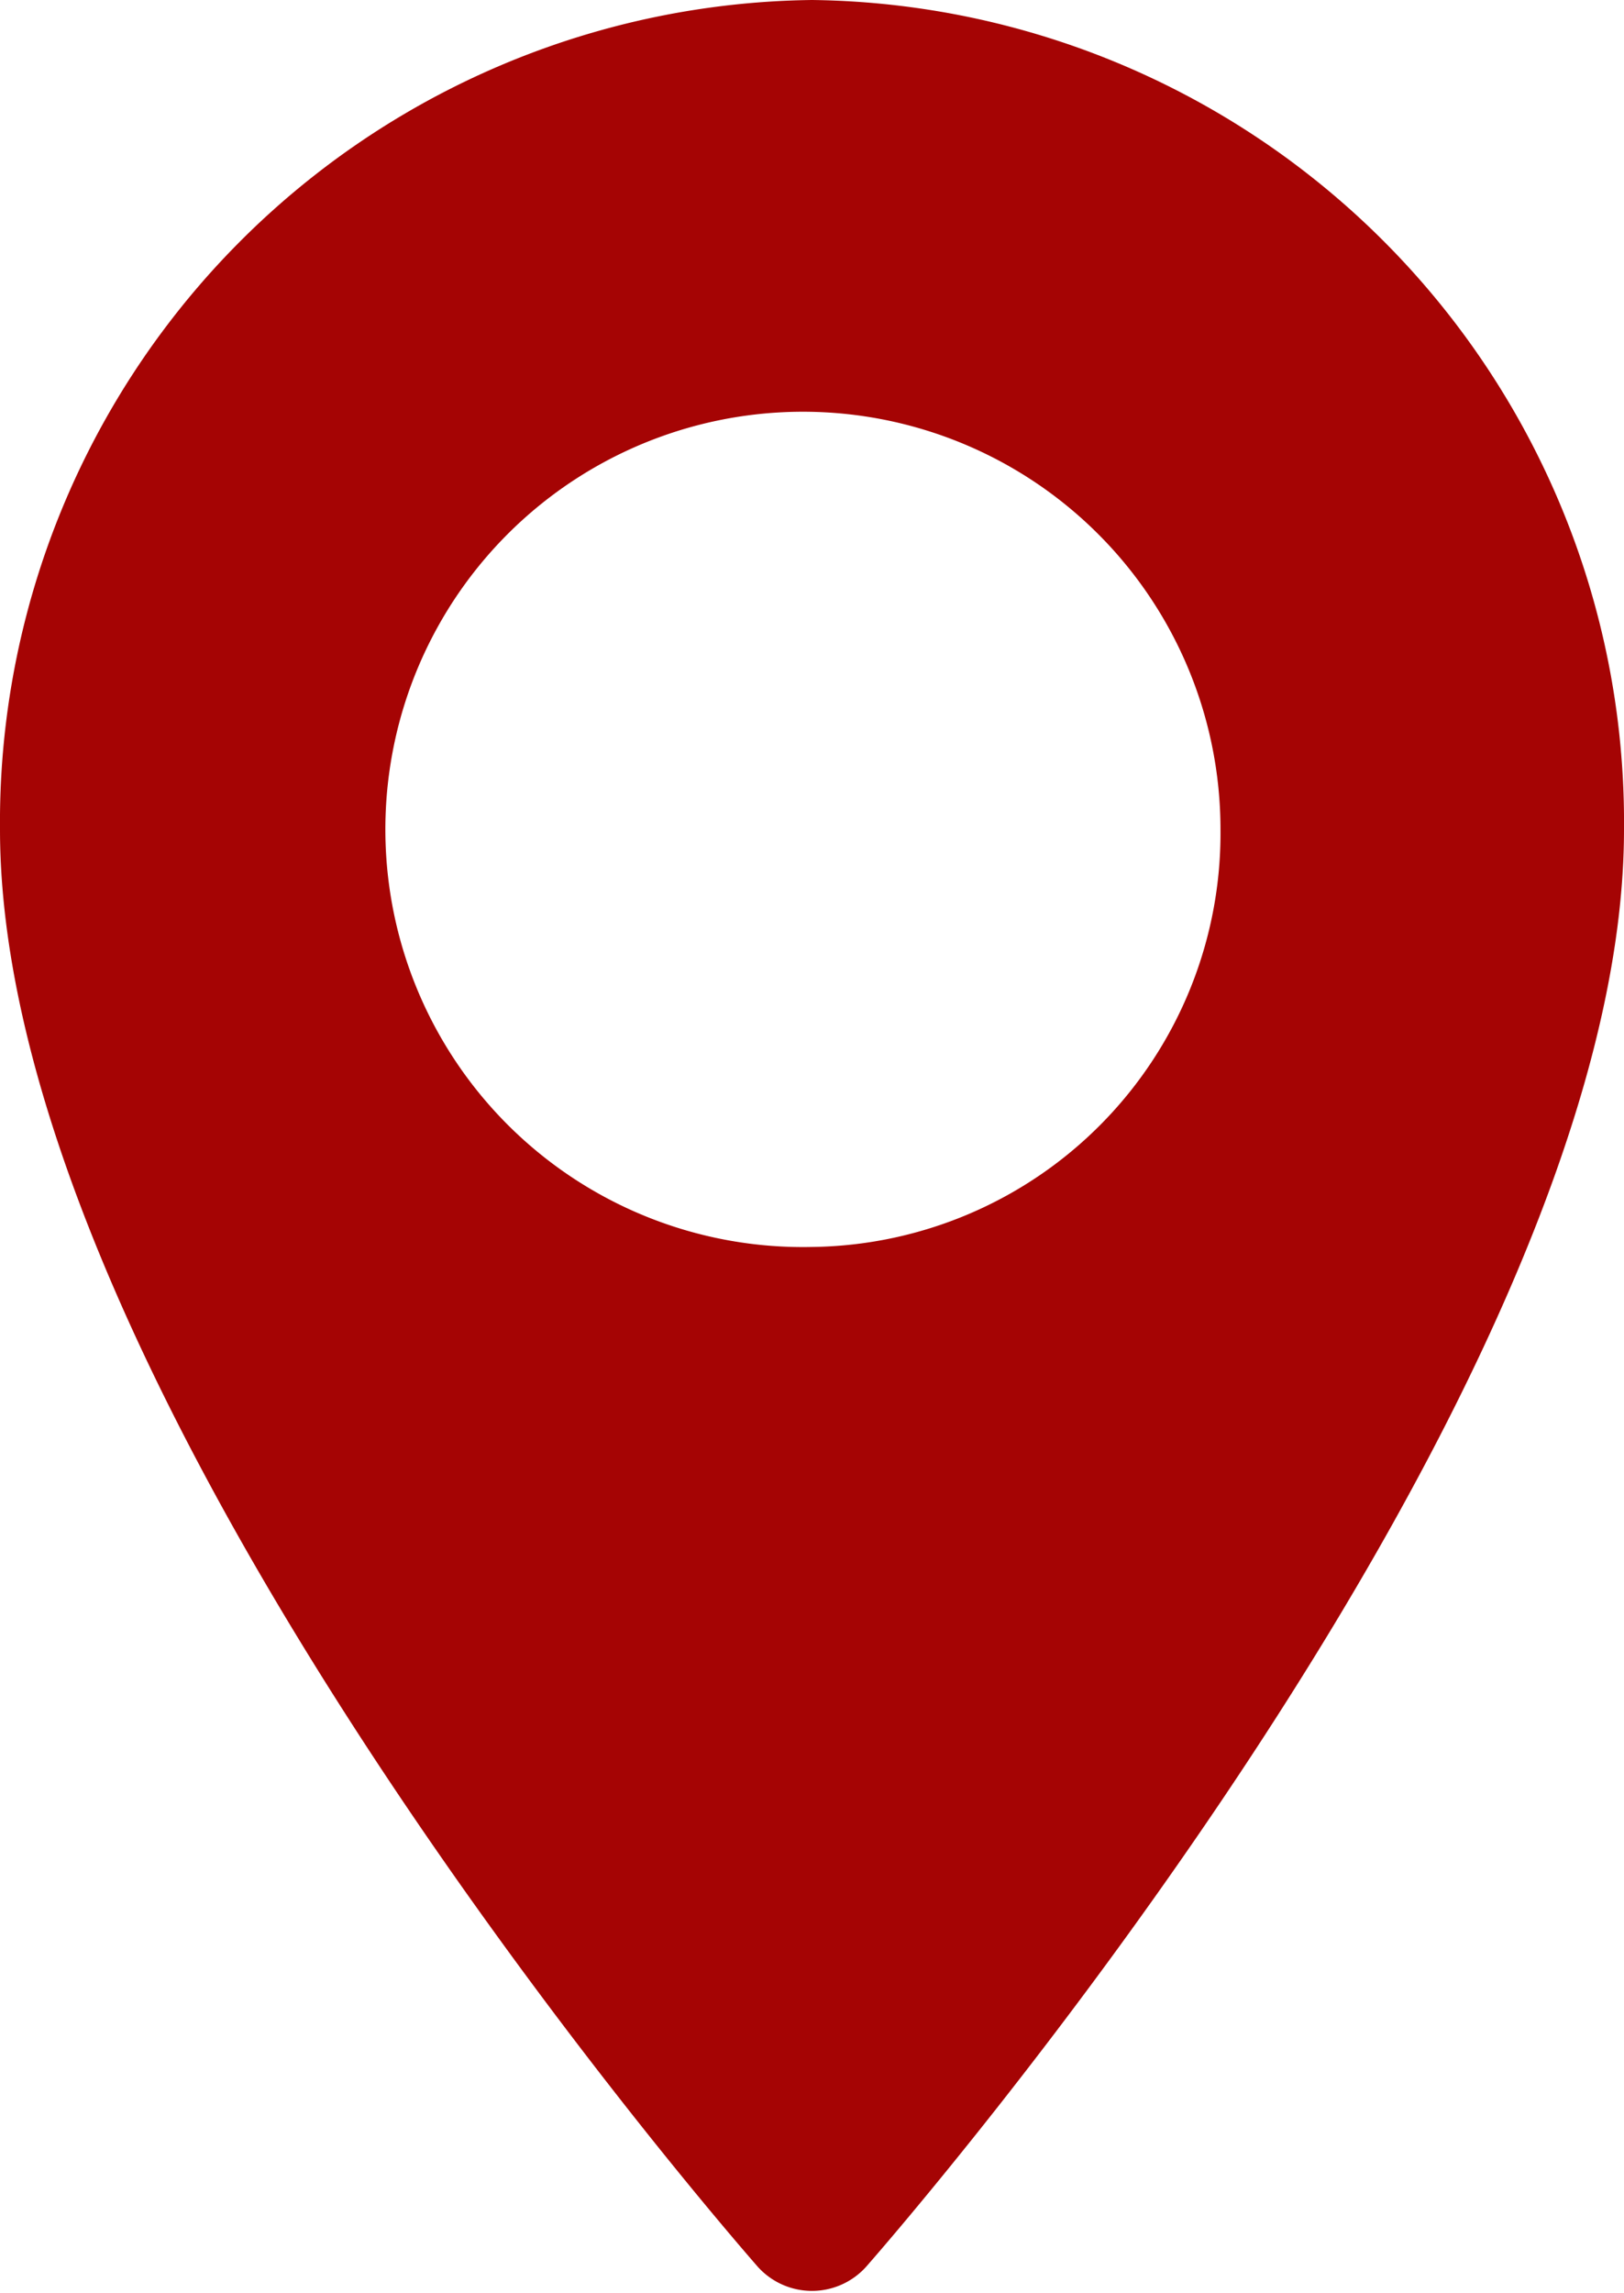
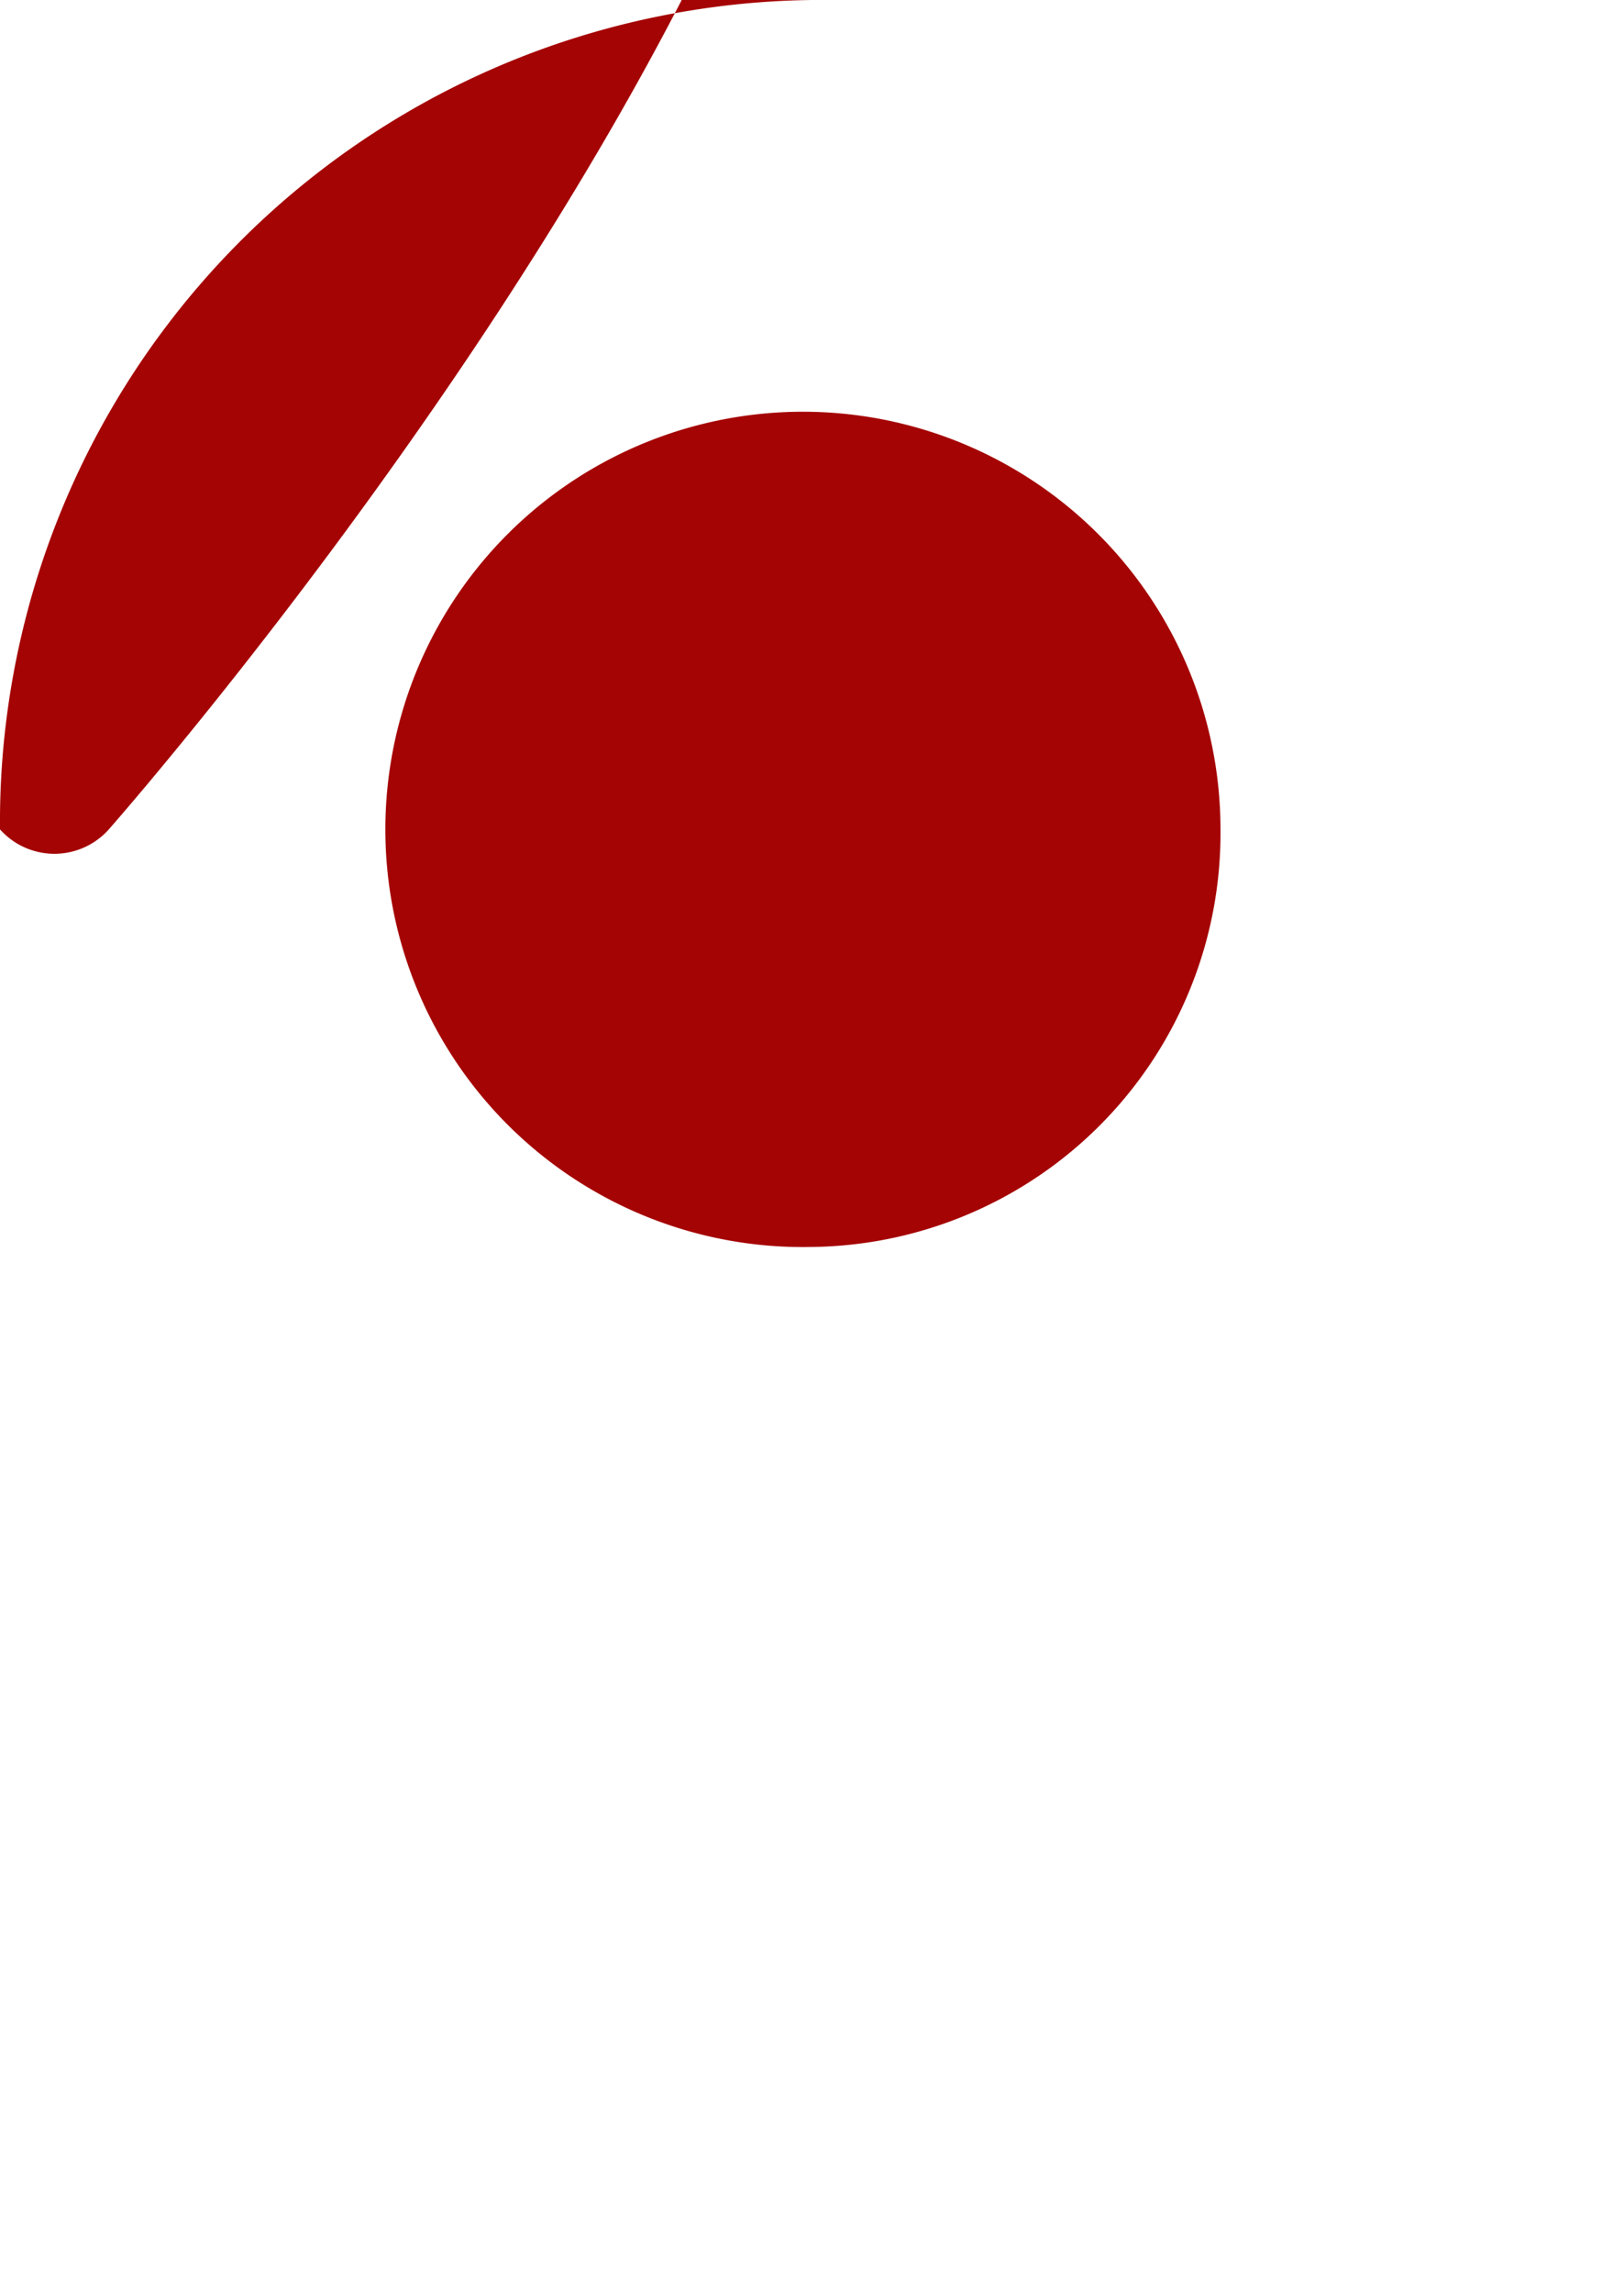
<svg xmlns="http://www.w3.org/2000/svg" width="17" height="24" viewBox="0 0 17 24">
  <defs>
    <style> .cls-1 { fill: #a50404; fill-rule: evenodd; } </style>
  </defs>
-   <path id="LOC" class="cls-1" d="M604.5,5326a8.605,8.605,0,0,0-8.5,8.68c0,5.94,7.607,14.67,7.93,15.04a0.763,0.763,0,0,0,1.139,0c0.324-.37,7.931-9.1,7.931-15.04A8.605,8.605,0,0,0,604.5,5326Zm0,13.05a4.371,4.371,0,1,1,4.276-4.37A4.329,4.329,0,0,1,604.5,5339.05Z" transform="translate(-596 -5326)" />
+   <path id="LOC" class="cls-1" d="M604.5,5326a8.605,8.605,0,0,0-8.5,8.68a0.763,0.763,0,0,0,1.139,0c0.324-.37,7.931-9.1,7.931-15.04A8.605,8.605,0,0,0,604.5,5326Zm0,13.05a4.371,4.371,0,1,1,4.276-4.37A4.329,4.329,0,0,1,604.5,5339.05Z" transform="translate(-596 -5326)" />
</svg>